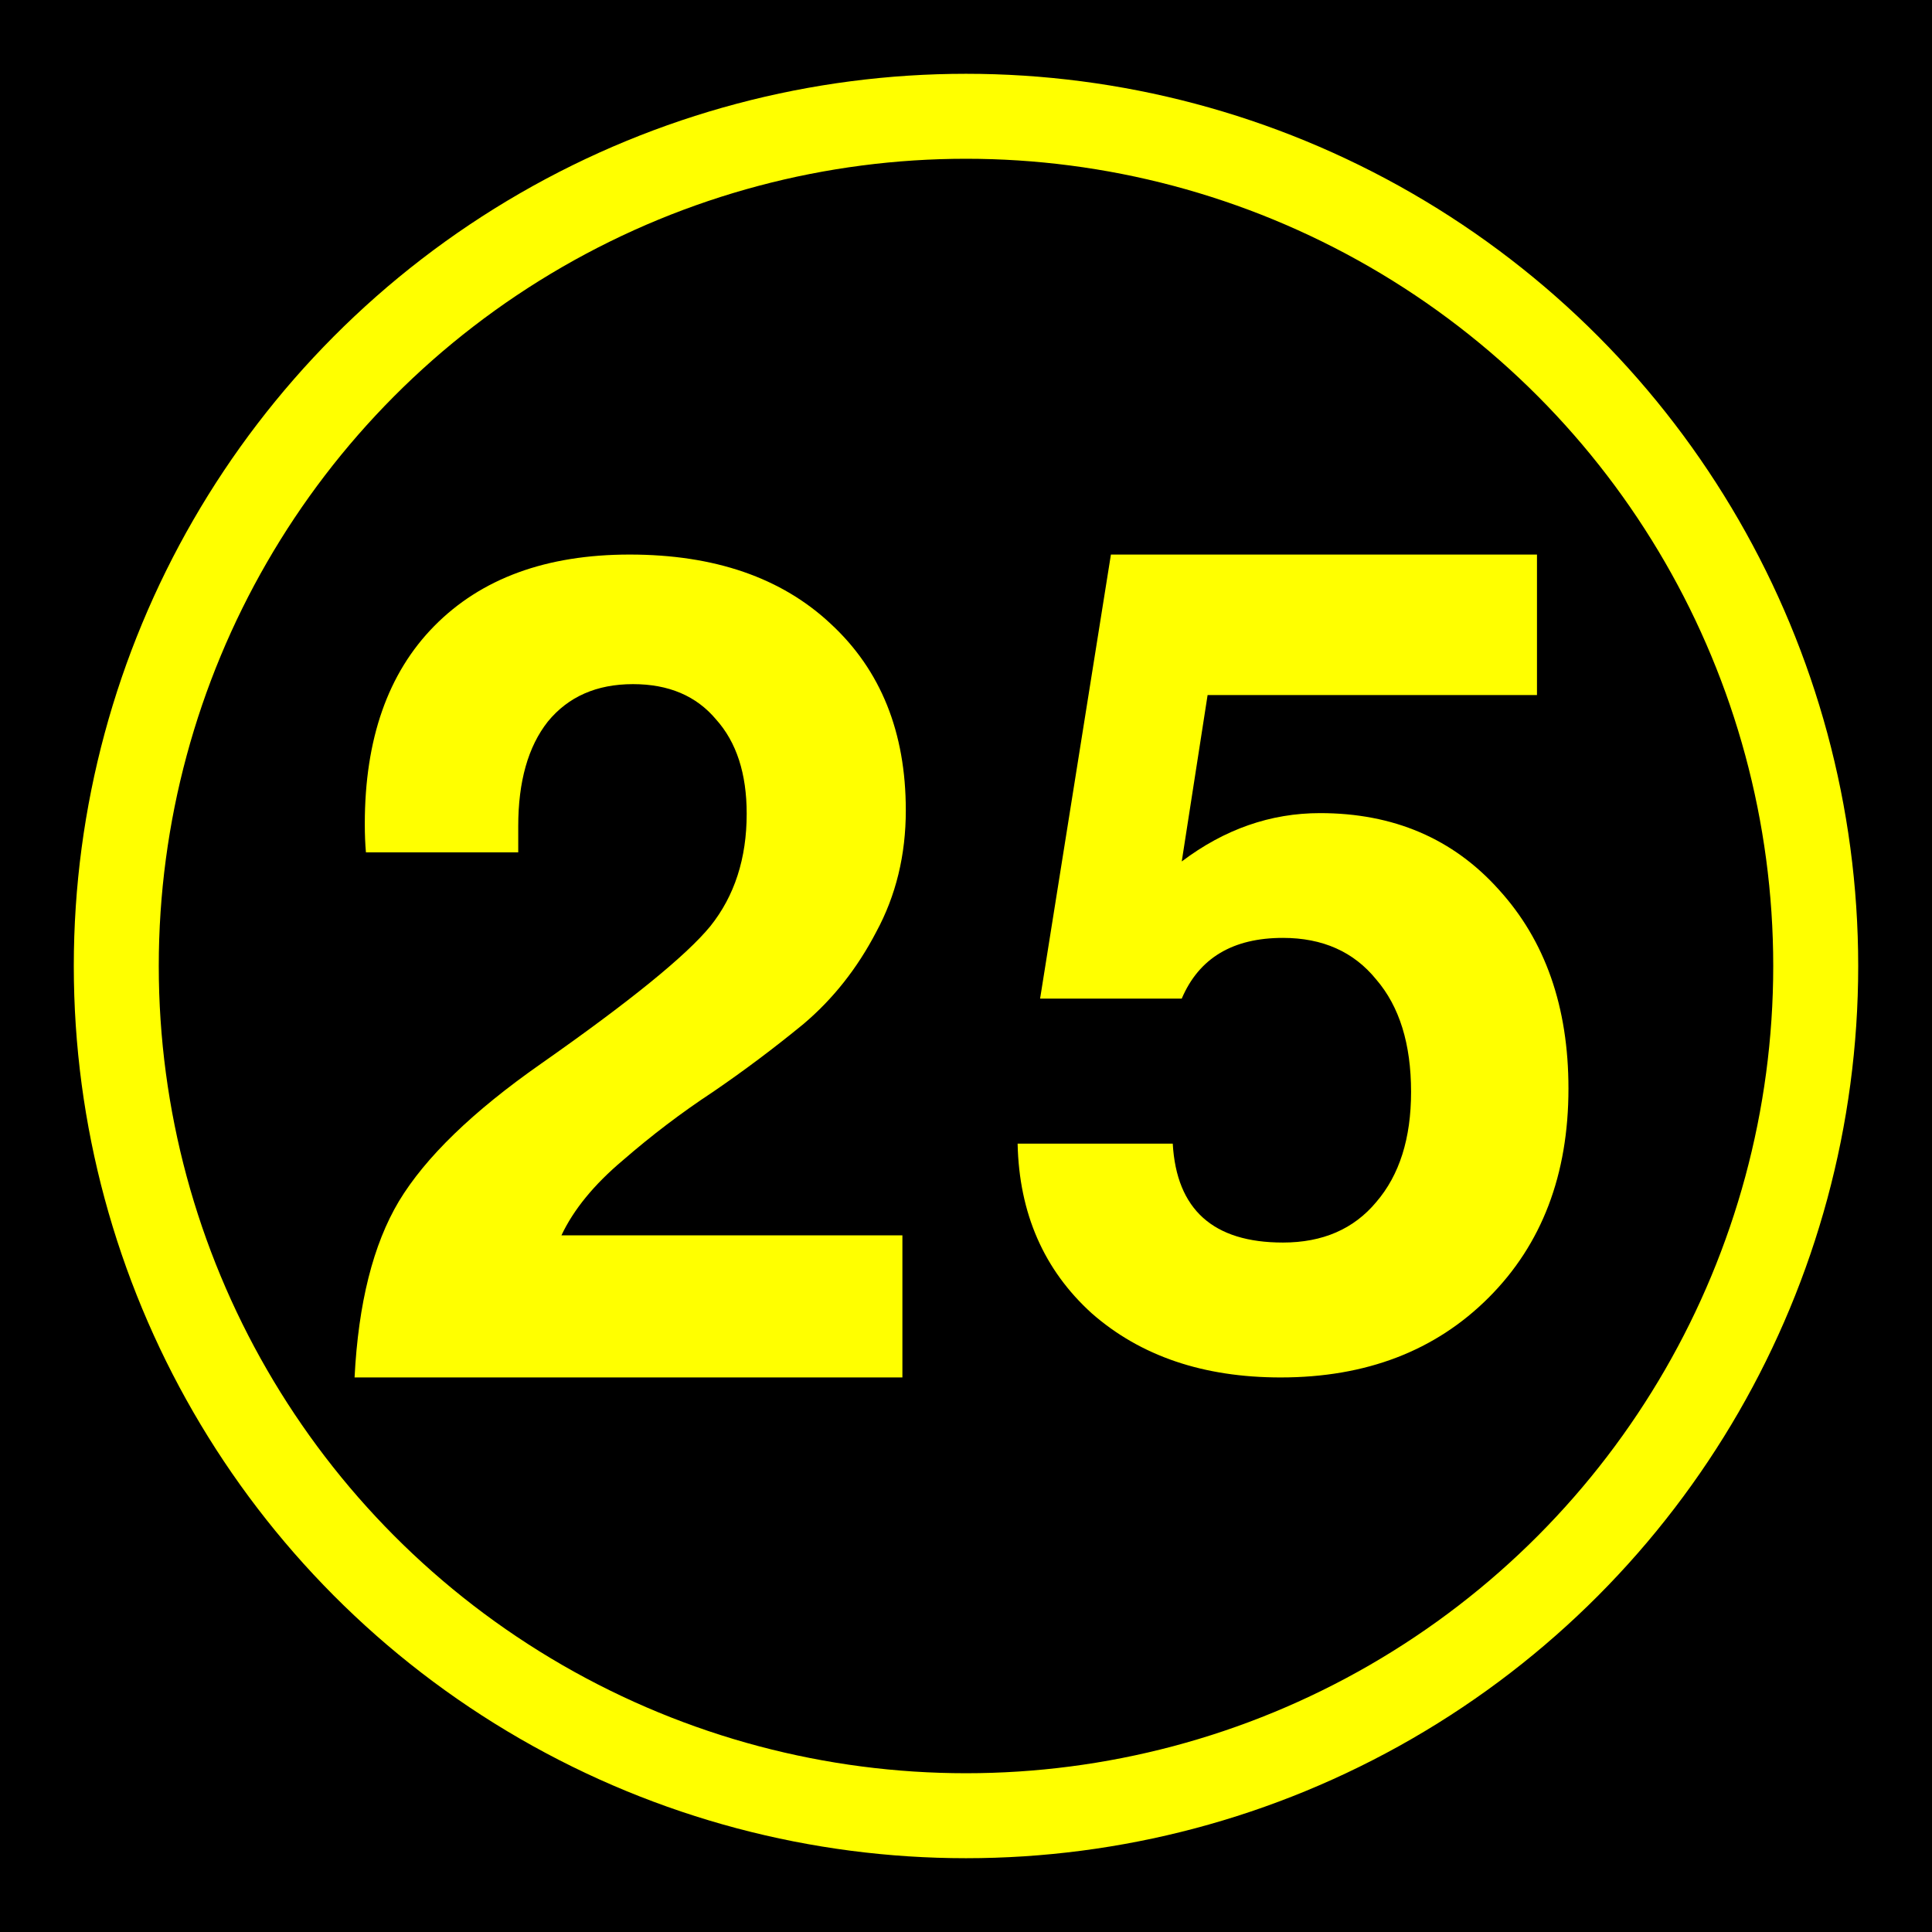
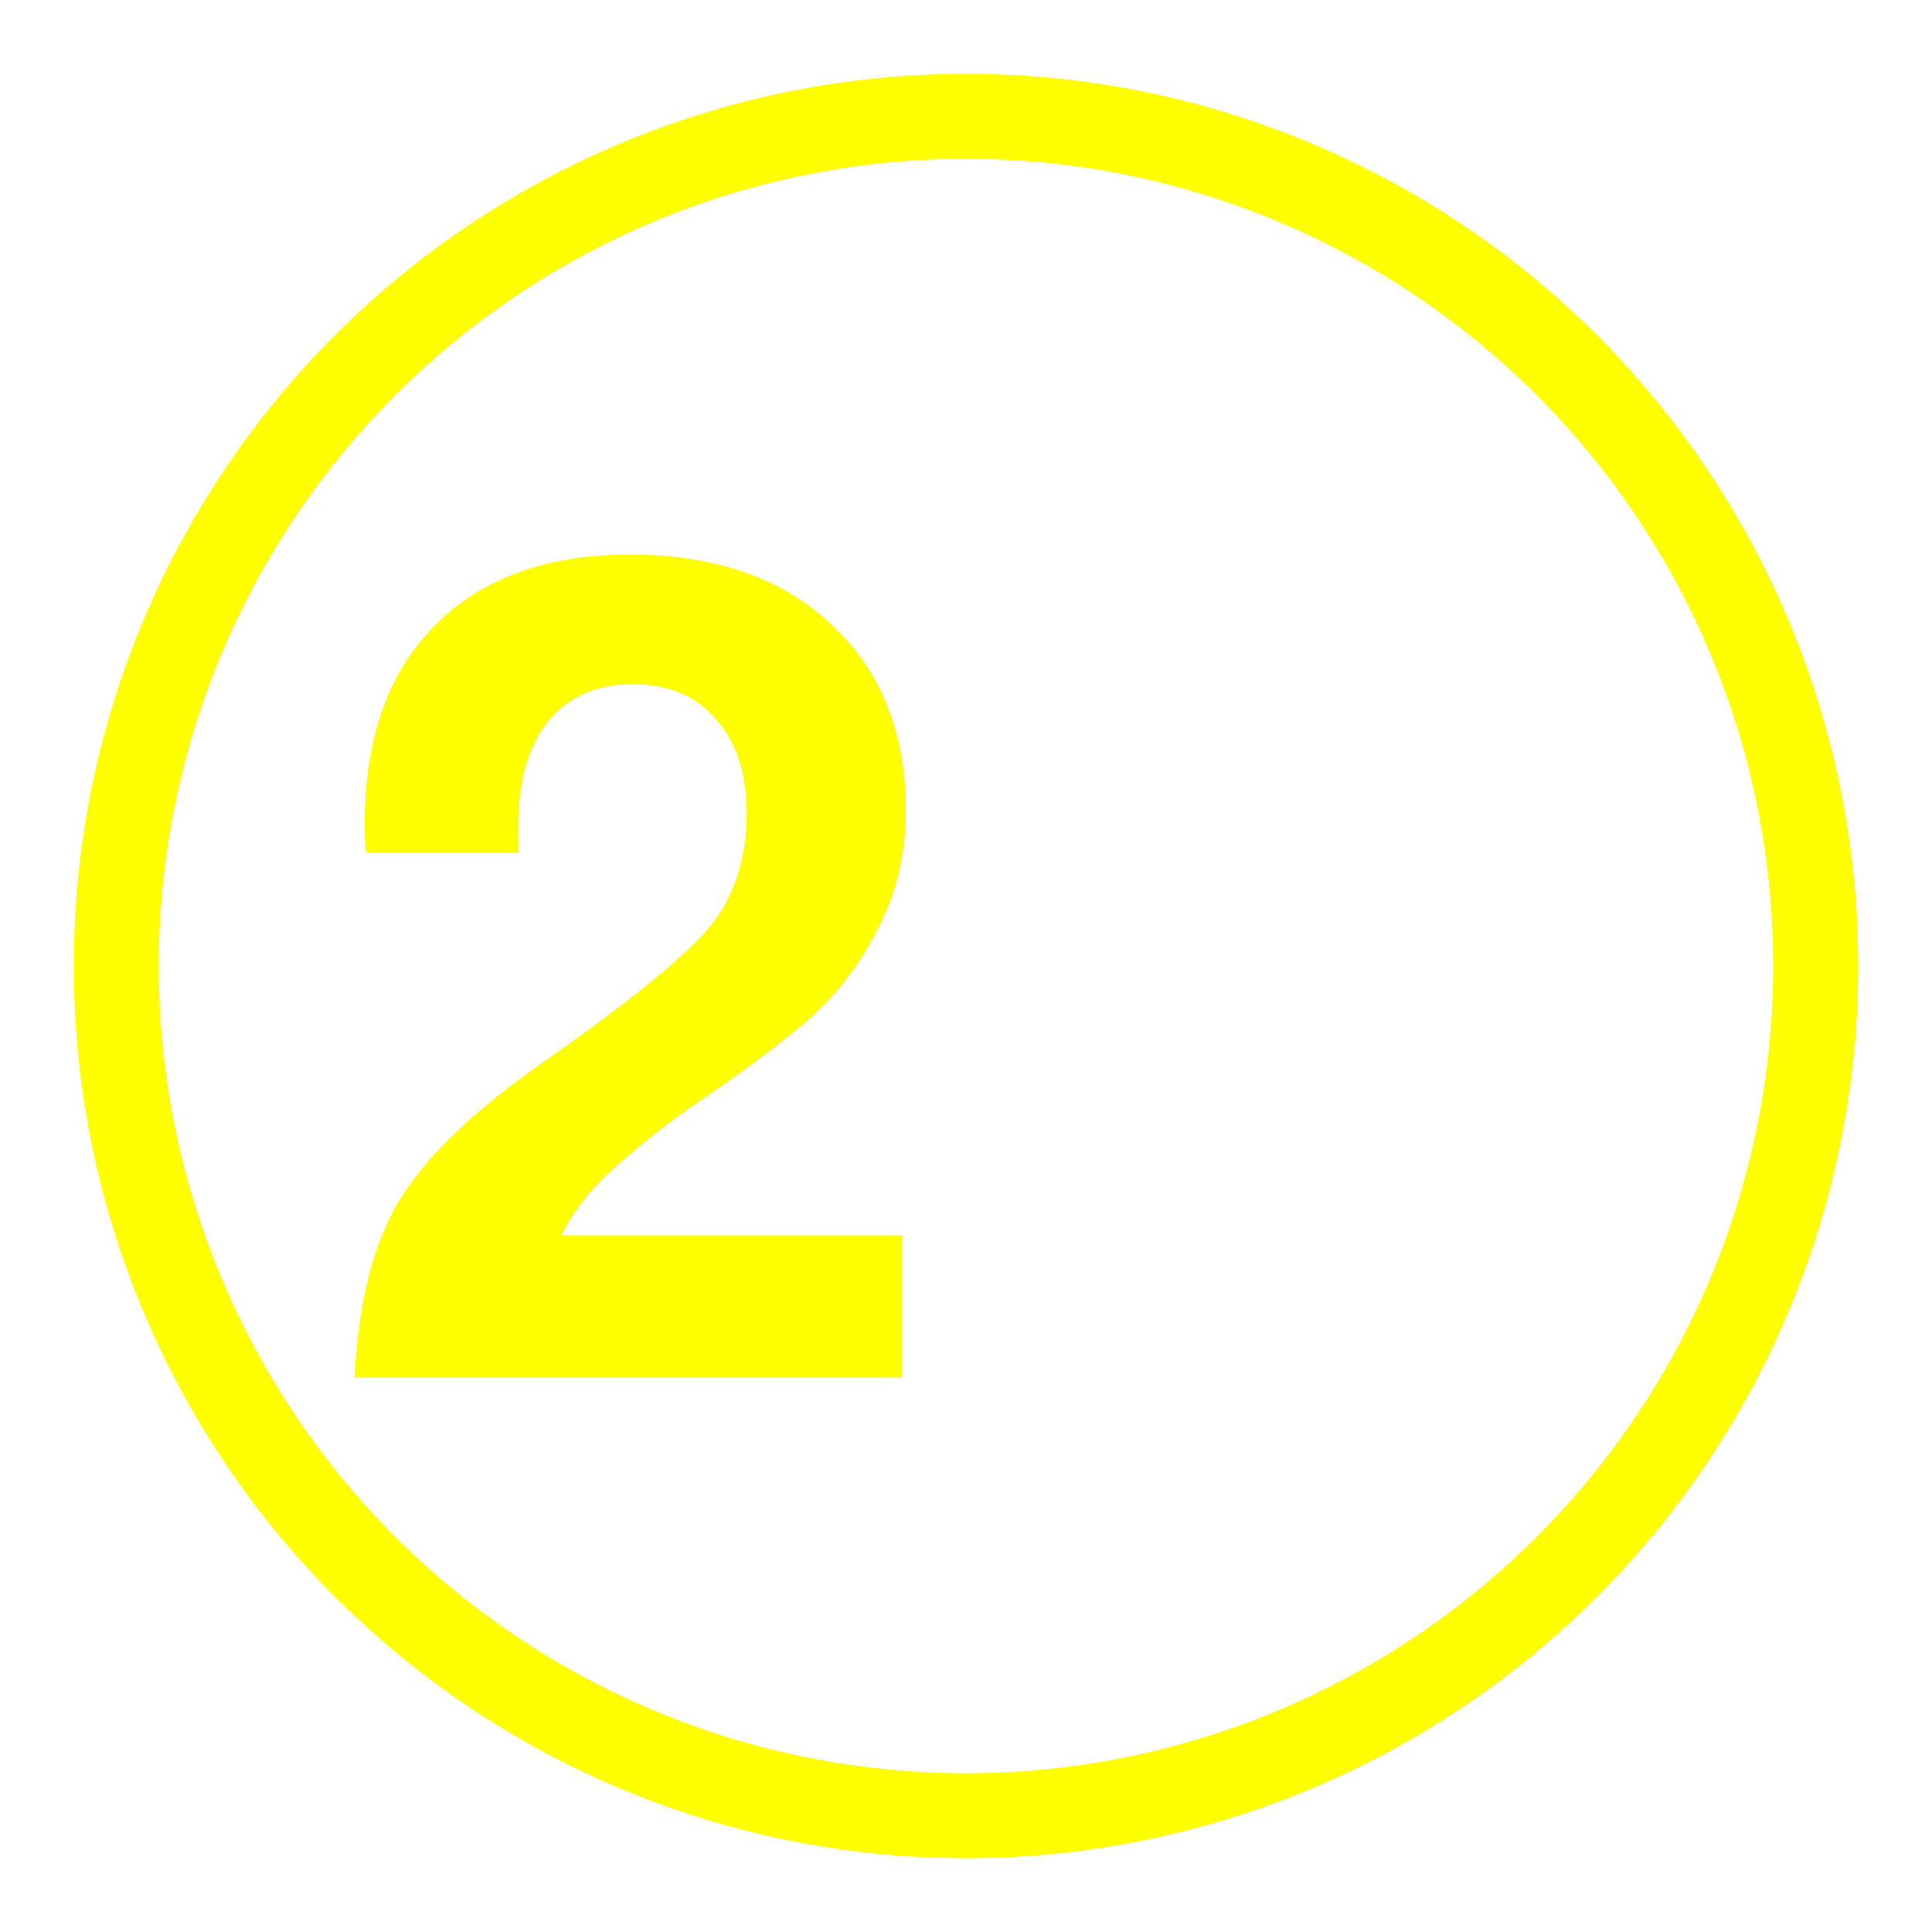
<svg xmlns="http://www.w3.org/2000/svg" height="432" width="432">
-   <rect fill="black" height="432" width="432" />
  <circle cx="216" cy="216" fill="none" r="190" stroke="yellow" stroke-width="19" />
  <g fill="yellow">
    <path d="m 202.541,181.182 c -1.3e-4,9.996 -2.203,19.061 -6.608,27.193 -4.236,8.133 -9.658,14.995 -16.265,20.586 -6.608,5.422 -13.385,10.505 -20.331,15.249 -6.947,4.575 -13.639,9.658 -20.077,15.249 -6.438,5.422 -11.013,11.013 -13.724,16.773 l 76.243,0 0,31.768 -122.497,0 c 0.847,-16.604 4.151,-29.735 9.912,-39.392 5.93,-9.827 16.519,-20.077 31.768,-30.751 19.823,-13.893 32.446,-24.144 37.867,-30.751 5.422,-6.777 8.133,-15.164 8.133,-25.16 -9e-5,-8.98 -2.287,-16.011 -6.862,-21.094 -4.405,-5.252 -10.589,-7.878 -18.552,-7.878 -8.133,1.5e-4 -14.486,2.796 -19.061,8.387 -4.405,5.591 -6.608,13.385 -6.608,23.381 l 0,5.845 -34.055,0 c -0.169,-1.864 -0.254,-3.981 -0.254,-6.354 -10e-6,-18.976 5.168,-33.716 15.503,-44.221 C 107.576,129.337 122.147,124 140.784,124 c 18.976,1.8e-4 33.97,5.168 44.983,15.503 11.182,10.335 16.773,24.229 16.773,41.68" />
-     <path d="m 343.672,124 0,31.421 -73.65,0 -5.781,37.202 c 9.552,-7.206 19.858,-10.809 30.918,-10.809 16.422,1.2e-4 29.745,5.698 39.967,17.093 10.39,11.395 15.585,26.226 15.585,44.492 -1.3e-4,19.271 -5.949,34.856 -17.847,46.754 -11.898,11.898 -27.399,17.847 -46.503,17.847 -17.261,-10e-6 -31.337,-4.776 -42.23,-14.328 -10.725,-9.719 -16.255,-22.372 -16.59,-37.956 l 34.689,0 c 0.838,14.747 9.049,22.12 24.634,22.12 8.882,3e-5 15.836,-3.016 20.863,-9.049 5.195,-6.033 7.792,-14.244 7.792,-24.634 -8e-5,-10.725 -2.598,-19.104 -7.792,-25.137 -5.027,-6.2 -11.982,-9.3 -20.863,-9.301 -11.228,9e-5 -18.769,4.525 -22.623,13.574 l -31.672,0 L 248.404,124 l 95.268,0" />
  </g>
</svg>